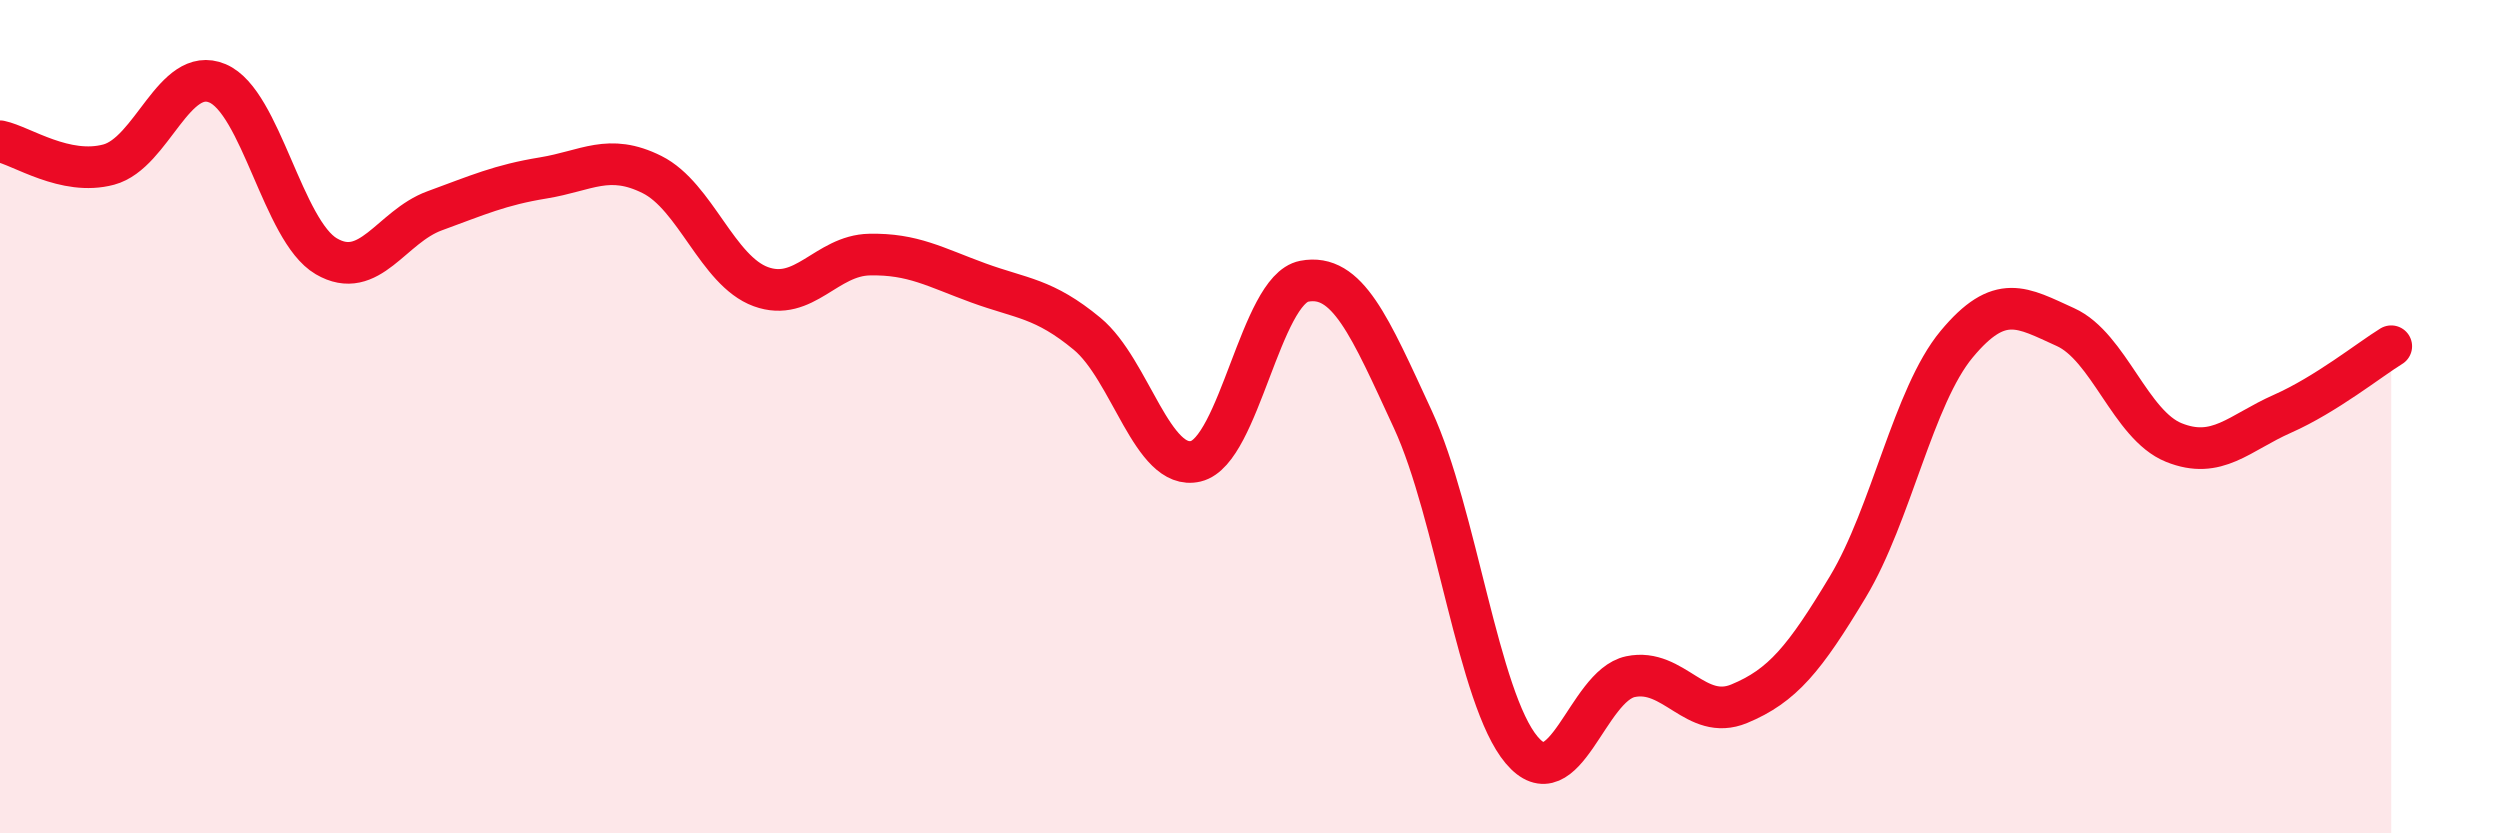
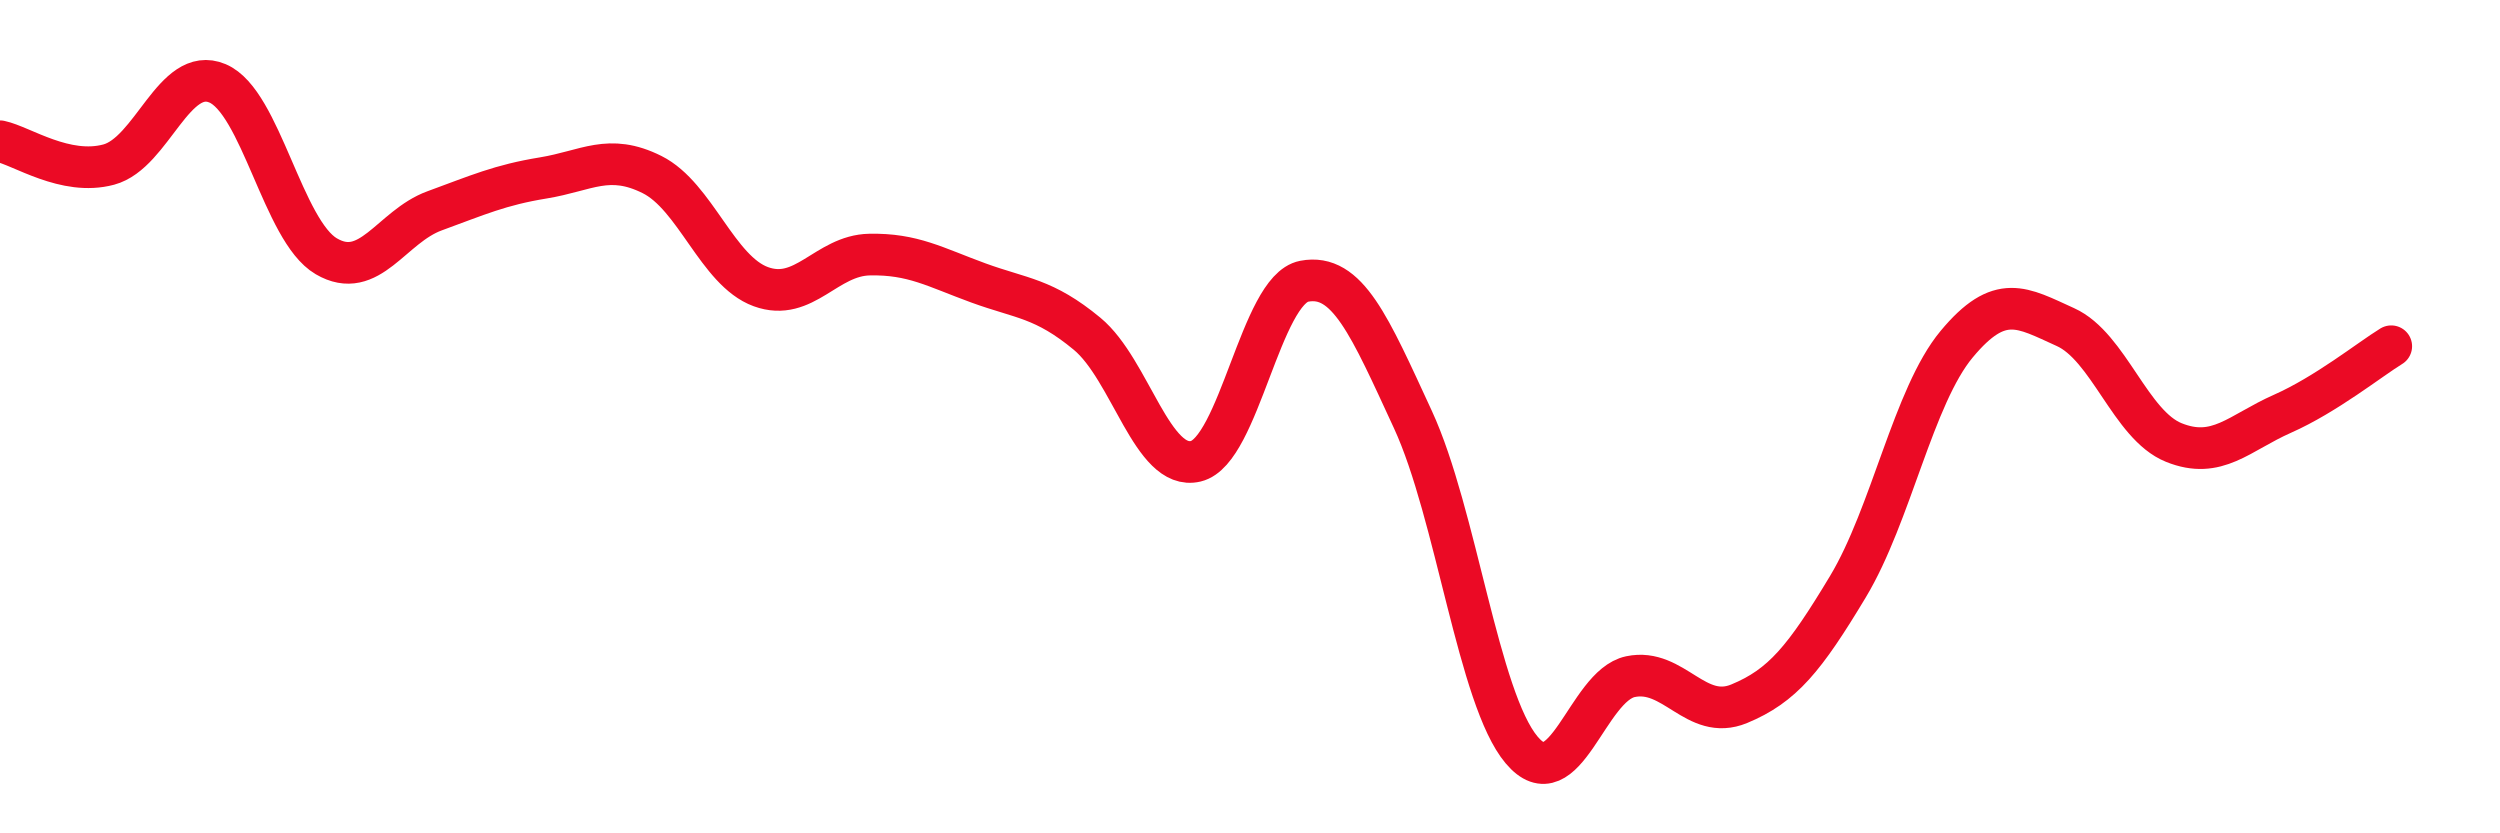
<svg xmlns="http://www.w3.org/2000/svg" width="60" height="20" viewBox="0 0 60 20">
-   <path d="M 0,3.39 C 0.52,3.5 1.57,4.23 2.61,3.95 C 3.65,3.67 4.18,1.56 5.22,2 C 6.26,2.44 6.79,5.54 7.83,6.15 C 8.87,6.76 9.39,5.44 10.43,5.06 C 11.47,4.68 12,4.44 13.04,4.27 C 14.08,4.1 14.61,3.67 15.65,4.19 C 16.69,4.71 17.22,6.5 18.26,6.88 C 19.3,7.26 19.83,6.13 20.87,6.11 C 21.91,6.09 22.44,6.41 23.48,6.79 C 24.52,7.17 25.05,7.15 26.09,8.01 C 27.13,8.87 27.66,11.32 28.7,11.07 C 29.74,10.82 30.26,6.95 31.3,6.75 C 32.34,6.55 32.87,7.82 33.91,10.07 C 34.95,12.32 35.48,16.77 36.52,18 C 37.56,19.23 38.09,16.46 39.13,16.24 C 40.17,16.02 40.7,17.32 41.74,16.89 C 42.78,16.46 43.31,15.81 44.35,14.08 C 45.39,12.35 45.92,9.51 46.96,8.26 C 48,7.01 48.53,7.38 49.57,7.85 C 50.61,8.32 51.13,10.2 52.17,10.62 C 53.21,11.04 53.74,10.39 54.78,9.93 C 55.82,9.47 56.87,8.63 57.39,8.31L57.39 20L0 20Z" fill="#EB0A25" opacity="0.1" stroke-linecap="round" stroke-linejoin="round" />
  <path d="M 0,3.39 C 0.52,3.5 1.57,4.23 2.61,3.95 C 3.65,3.67 4.18,1.56 5.22,2 C 6.26,2.44 6.79,5.54 7.83,6.15 C 8.87,6.76 9.39,5.44 10.43,5.06 C 11.47,4.68 12,4.44 13.04,4.27 C 14.08,4.1 14.61,3.67 15.65,4.19 C 16.69,4.71 17.22,6.5 18.26,6.88 C 19.3,7.26 19.83,6.13 20.87,6.11 C 21.91,6.09 22.44,6.41 23.48,6.79 C 24.52,7.17 25.05,7.15 26.09,8.01 C 27.13,8.87 27.66,11.32 28.7,11.07 C 29.74,10.82 30.26,6.95 31.3,6.75 C 32.34,6.55 32.87,7.82 33.91,10.07 C 34.95,12.32 35.48,16.77 36.52,18 C 37.56,19.23 38.09,16.46 39.13,16.24 C 40.17,16.02 40.7,17.32 41.74,16.89 C 42.78,16.46 43.31,15.81 44.35,14.08 C 45.39,12.35 45.92,9.51 46.96,8.26 C 48,7.01 48.53,7.38 49.57,7.85 C 50.61,8.32 51.13,10.2 52.17,10.62 C 53.21,11.04 53.74,10.39 54.78,9.93 C 55.82,9.47 56.87,8.63 57.39,8.31" stroke="#EB0A25" stroke-width="1" fill="none" stroke-linecap="round" stroke-linejoin="round" />
</svg>